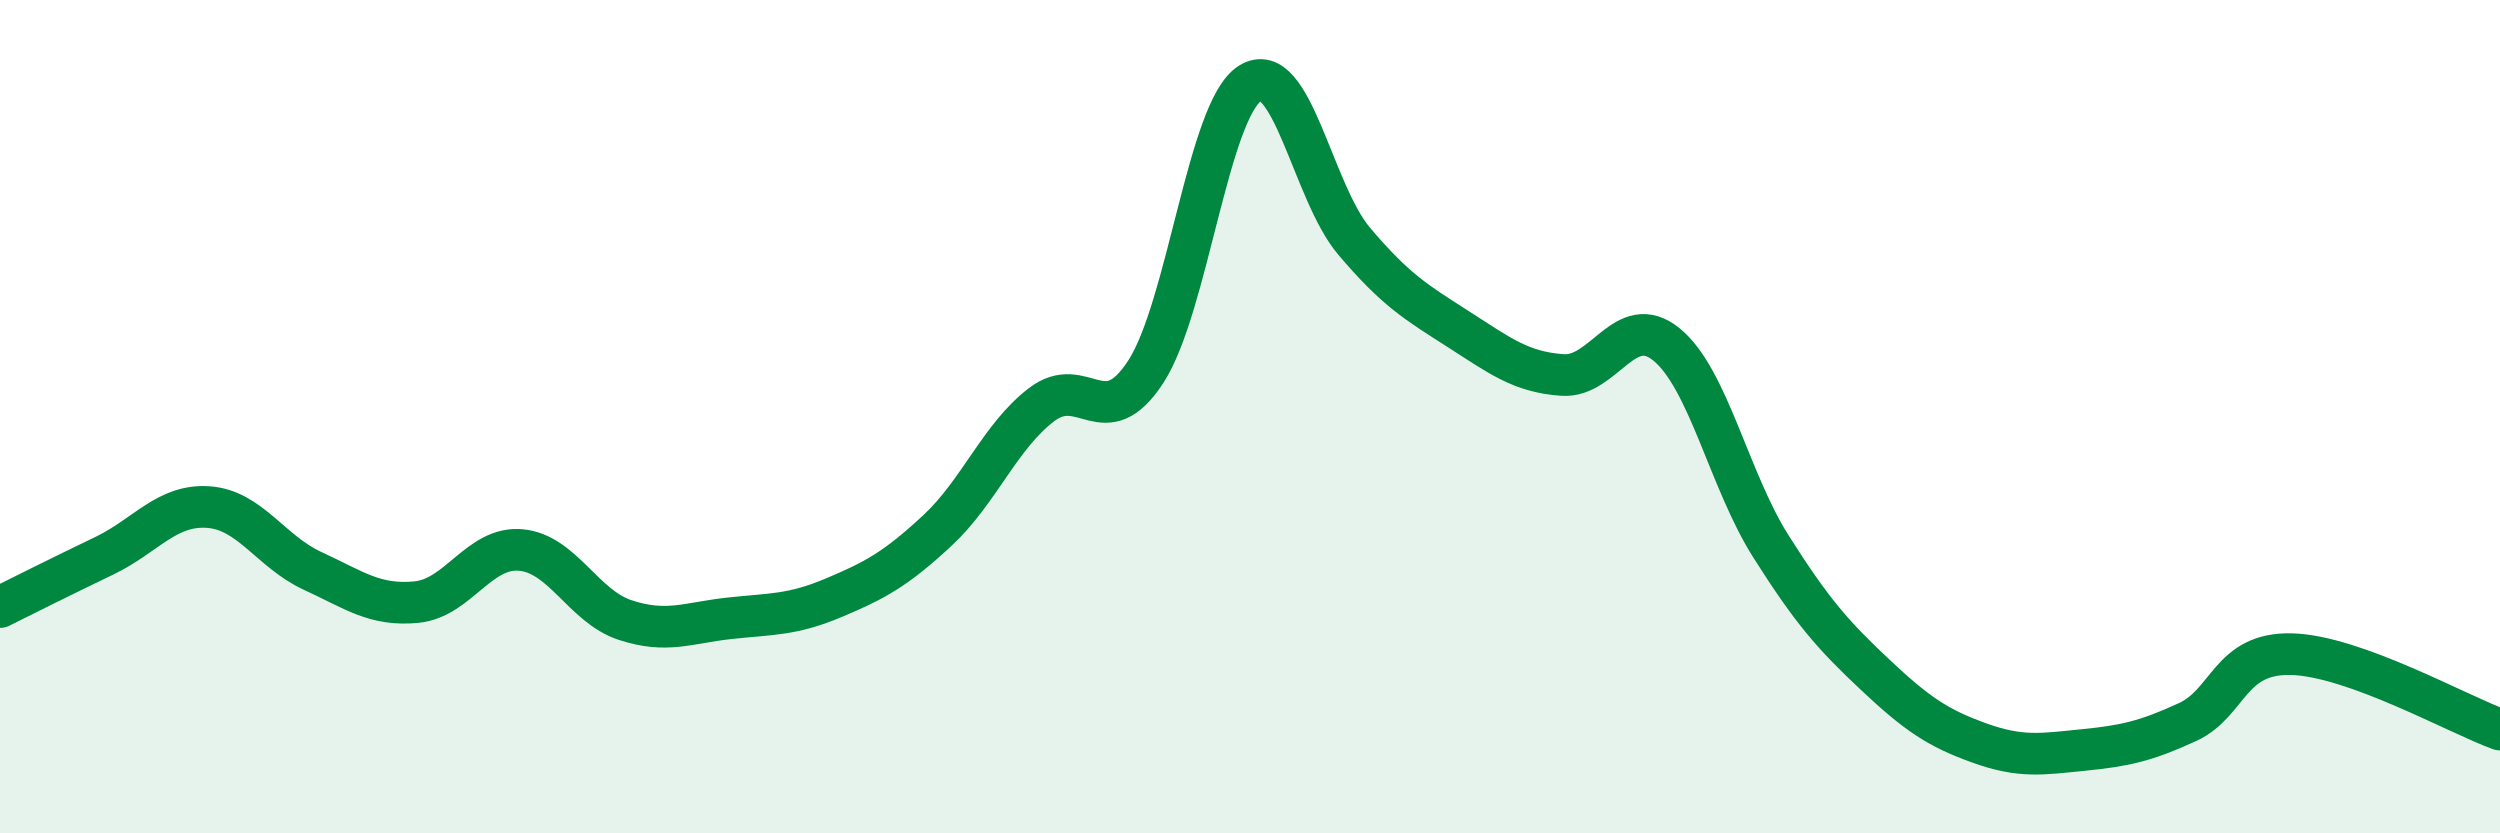
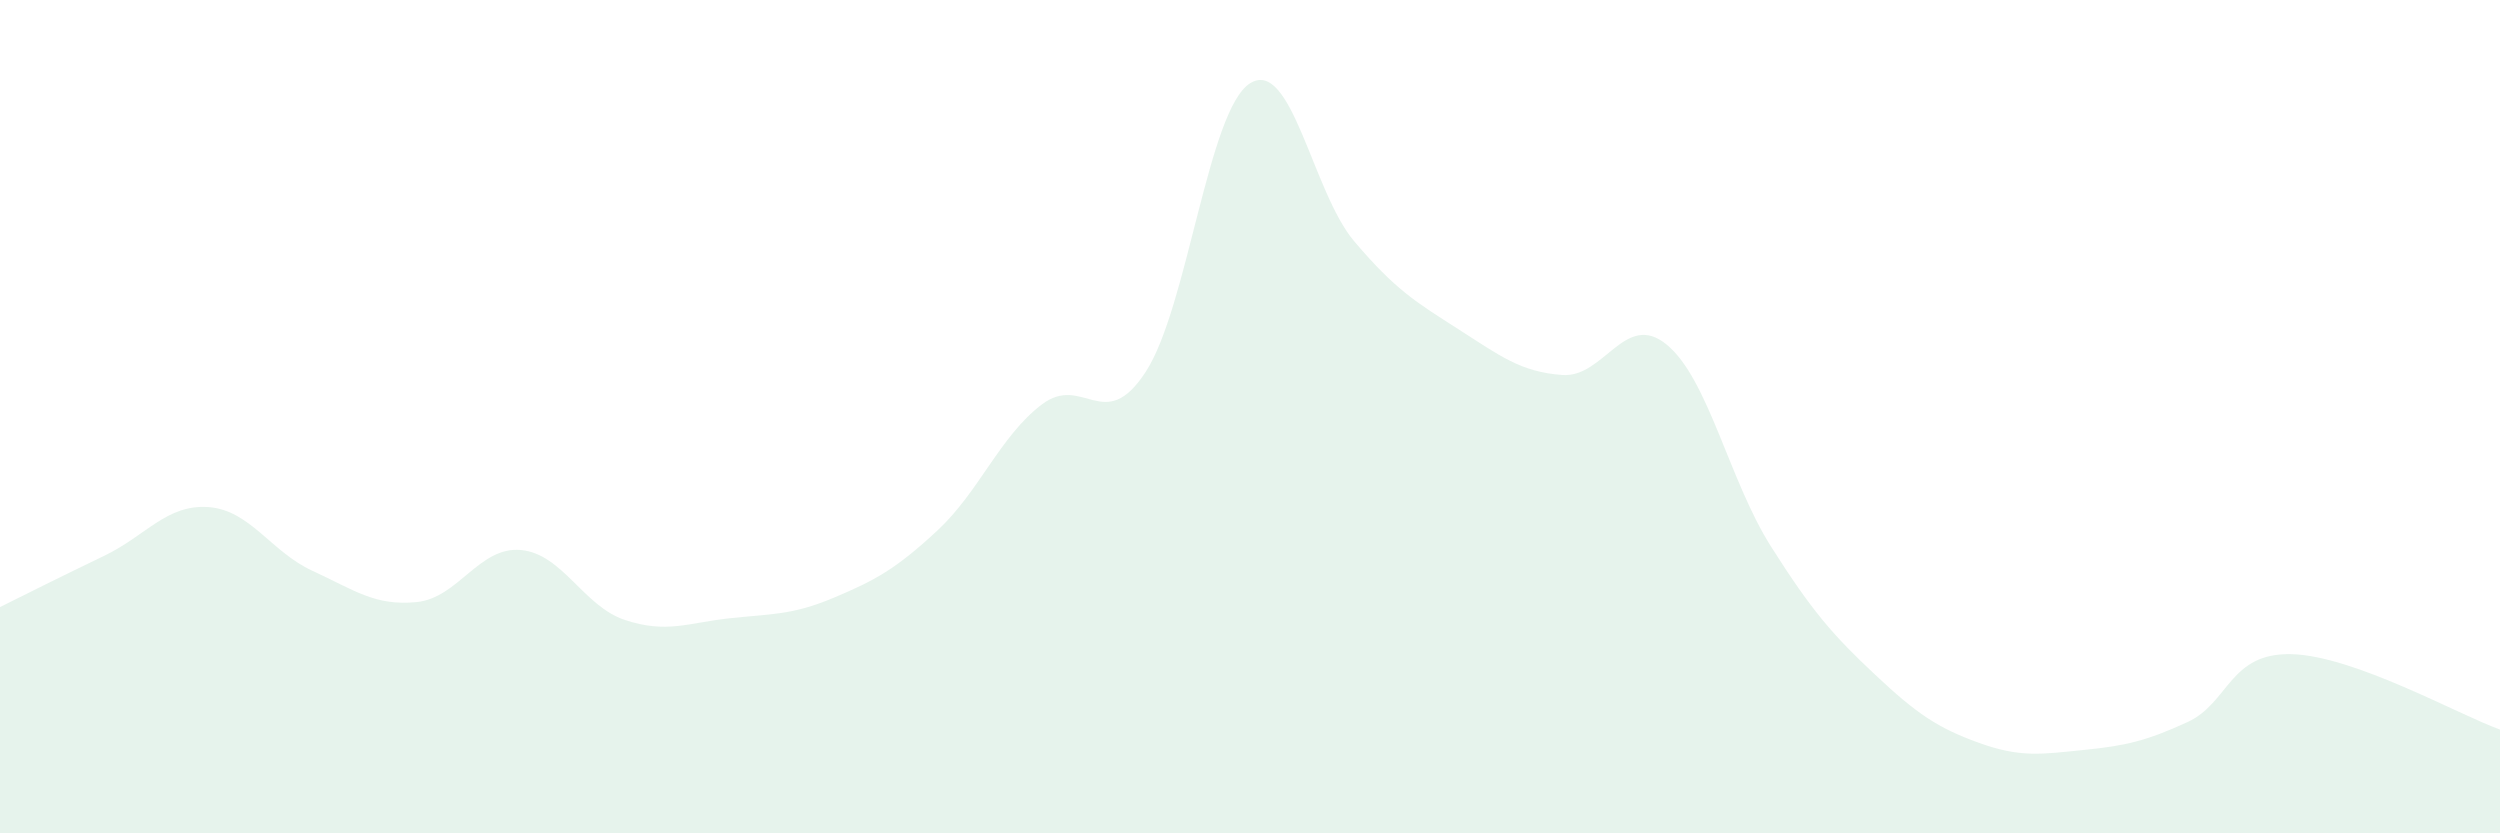
<svg xmlns="http://www.w3.org/2000/svg" width="60" height="20" viewBox="0 0 60 20">
  <path d="M 0,14.57 C 0.5,14.32 1.5,13.82 2.5,13.34 C 3.5,12.86 4,12.1 5,12.17 C 6,12.24 6.5,13.24 7.5,13.7 C 8.5,14.16 9,14.55 10,14.45 C 11,14.35 11.5,13.11 12.5,13.2 C 13.5,13.29 14,14.55 15,14.88 C 16,15.21 16.5,14.95 17.5,14.84 C 18.5,14.73 19,14.77 20,14.35 C 21,13.93 21.5,13.66 22.5,12.73 C 23.5,11.8 24,10.47 25,9.71 C 26,8.95 26.5,10.46 27.5,8.92 C 28.5,7.38 29,2.63 30,2 C 31,1.37 31.5,4.61 32.5,5.79 C 33.5,6.97 34,7.26 35,7.9 C 36,8.54 36.5,8.93 37.5,9 C 38.5,9.07 39,7.45 40,8.27 C 41,9.09 41.5,11.53 42.5,13.11 C 43.5,14.69 44,15.25 45,16.19 C 46,17.13 46.5,17.47 47.5,17.83 C 48.5,18.19 49,18.1 50,18 C 51,17.9 51.5,17.79 52.5,17.33 C 53.5,16.87 53.5,15.66 55,15.7 C 56.5,15.74 59,17.15 60,17.51L60 20L0 20Z" fill="#008740" opacity="0.1" stroke-linecap="round" stroke-linejoin="round" />
-   <path d="M 0,14.57 C 0.5,14.32 1.5,13.82 2.5,13.34 C 3.5,12.86 4,12.1 5,12.17 C 6,12.24 6.5,13.24 7.5,13.7 C 8.5,14.16 9,14.55 10,14.45 C 11,14.35 11.5,13.11 12.5,13.2 C 13.5,13.29 14,14.55 15,14.88 C 16,15.21 16.5,14.95 17.5,14.84 C 18.5,14.73 19,14.77 20,14.35 C 21,13.93 21.5,13.66 22.5,12.73 C 23.5,11.8 24,10.47 25,9.71 C 26,8.95 26.5,10.46 27.5,8.92 C 28.5,7.38 29,2.63 30,2 C 31,1.37 31.5,4.61 32.5,5.79 C 33.5,6.97 34,7.26 35,7.9 C 36,8.54 36.5,8.93 37.5,9 C 38.5,9.07 39,7.45 40,8.27 C 41,9.09 41.5,11.53 42.5,13.11 C 43.5,14.69 44,15.25 45,16.19 C 46,17.13 46.5,17.47 47.5,17.83 C 48.5,18.19 49,18.1 50,18 C 51,17.9 51.5,17.79 52.5,17.33 C 53.5,16.87 53.5,15.66 55,15.7 C 56.5,15.74 59,17.15 60,17.51" stroke="#008740" stroke-width="1" fill="none" stroke-linecap="round" stroke-linejoin="round" />
</svg>